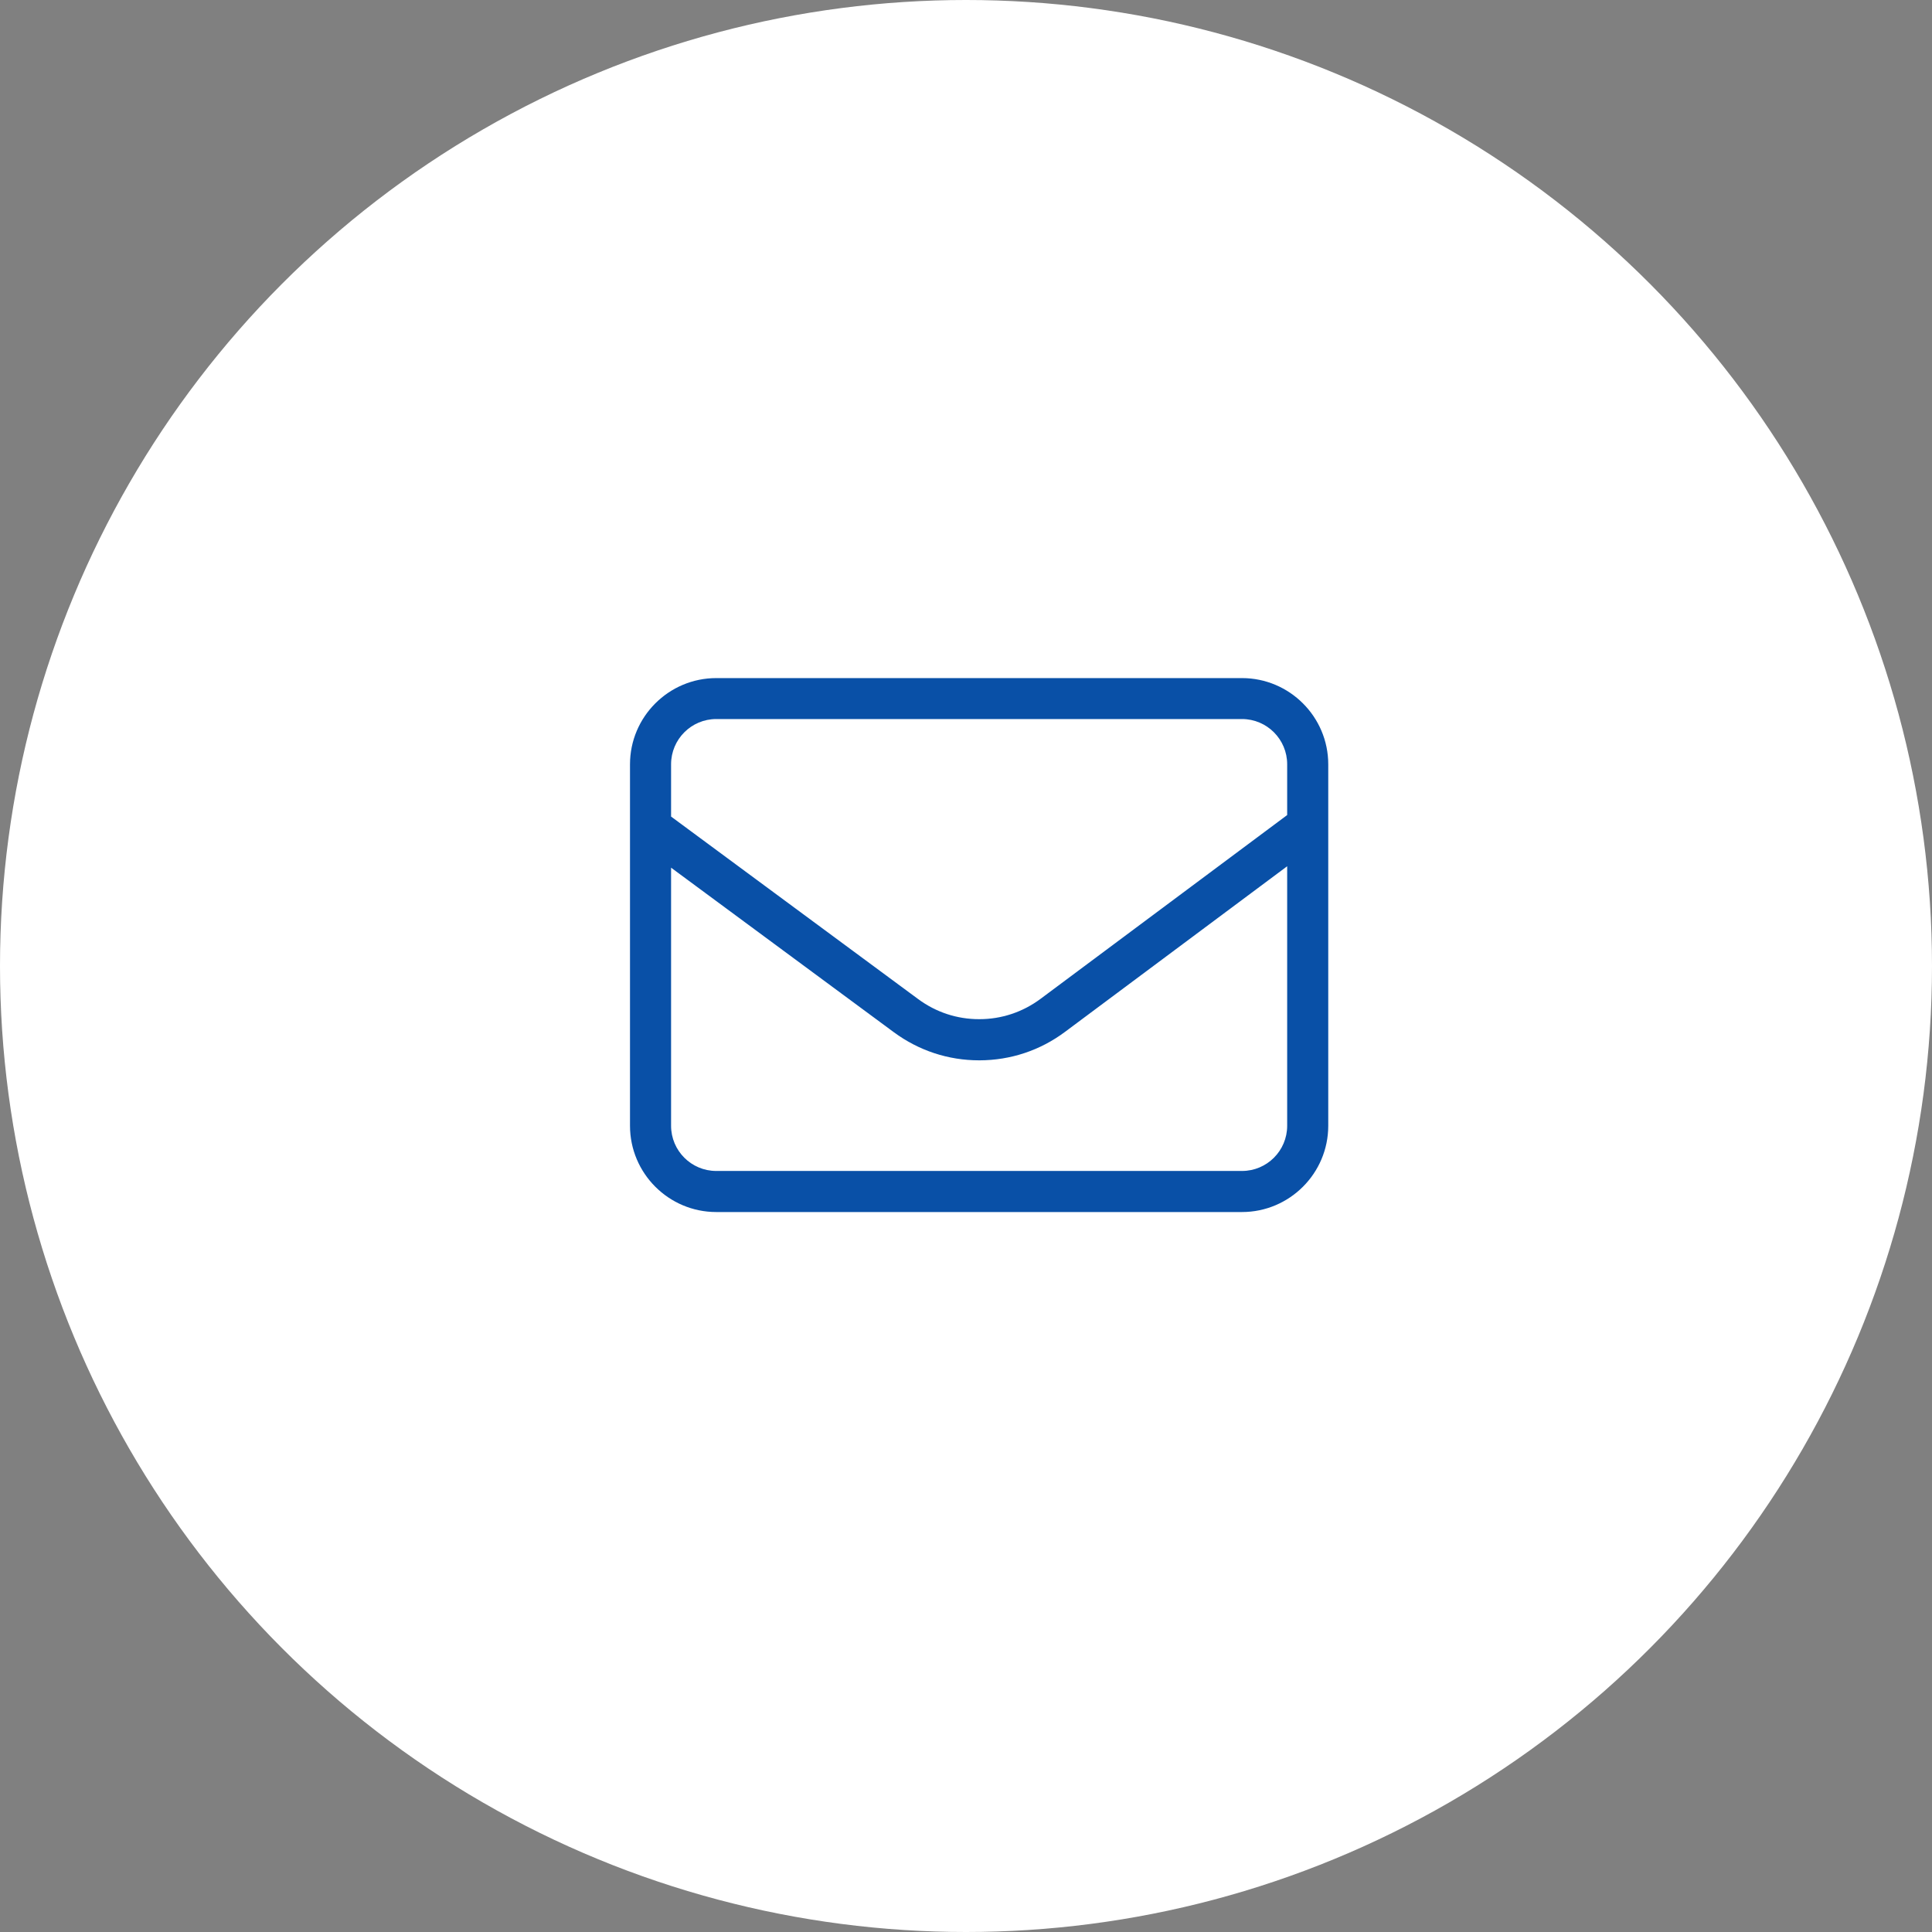
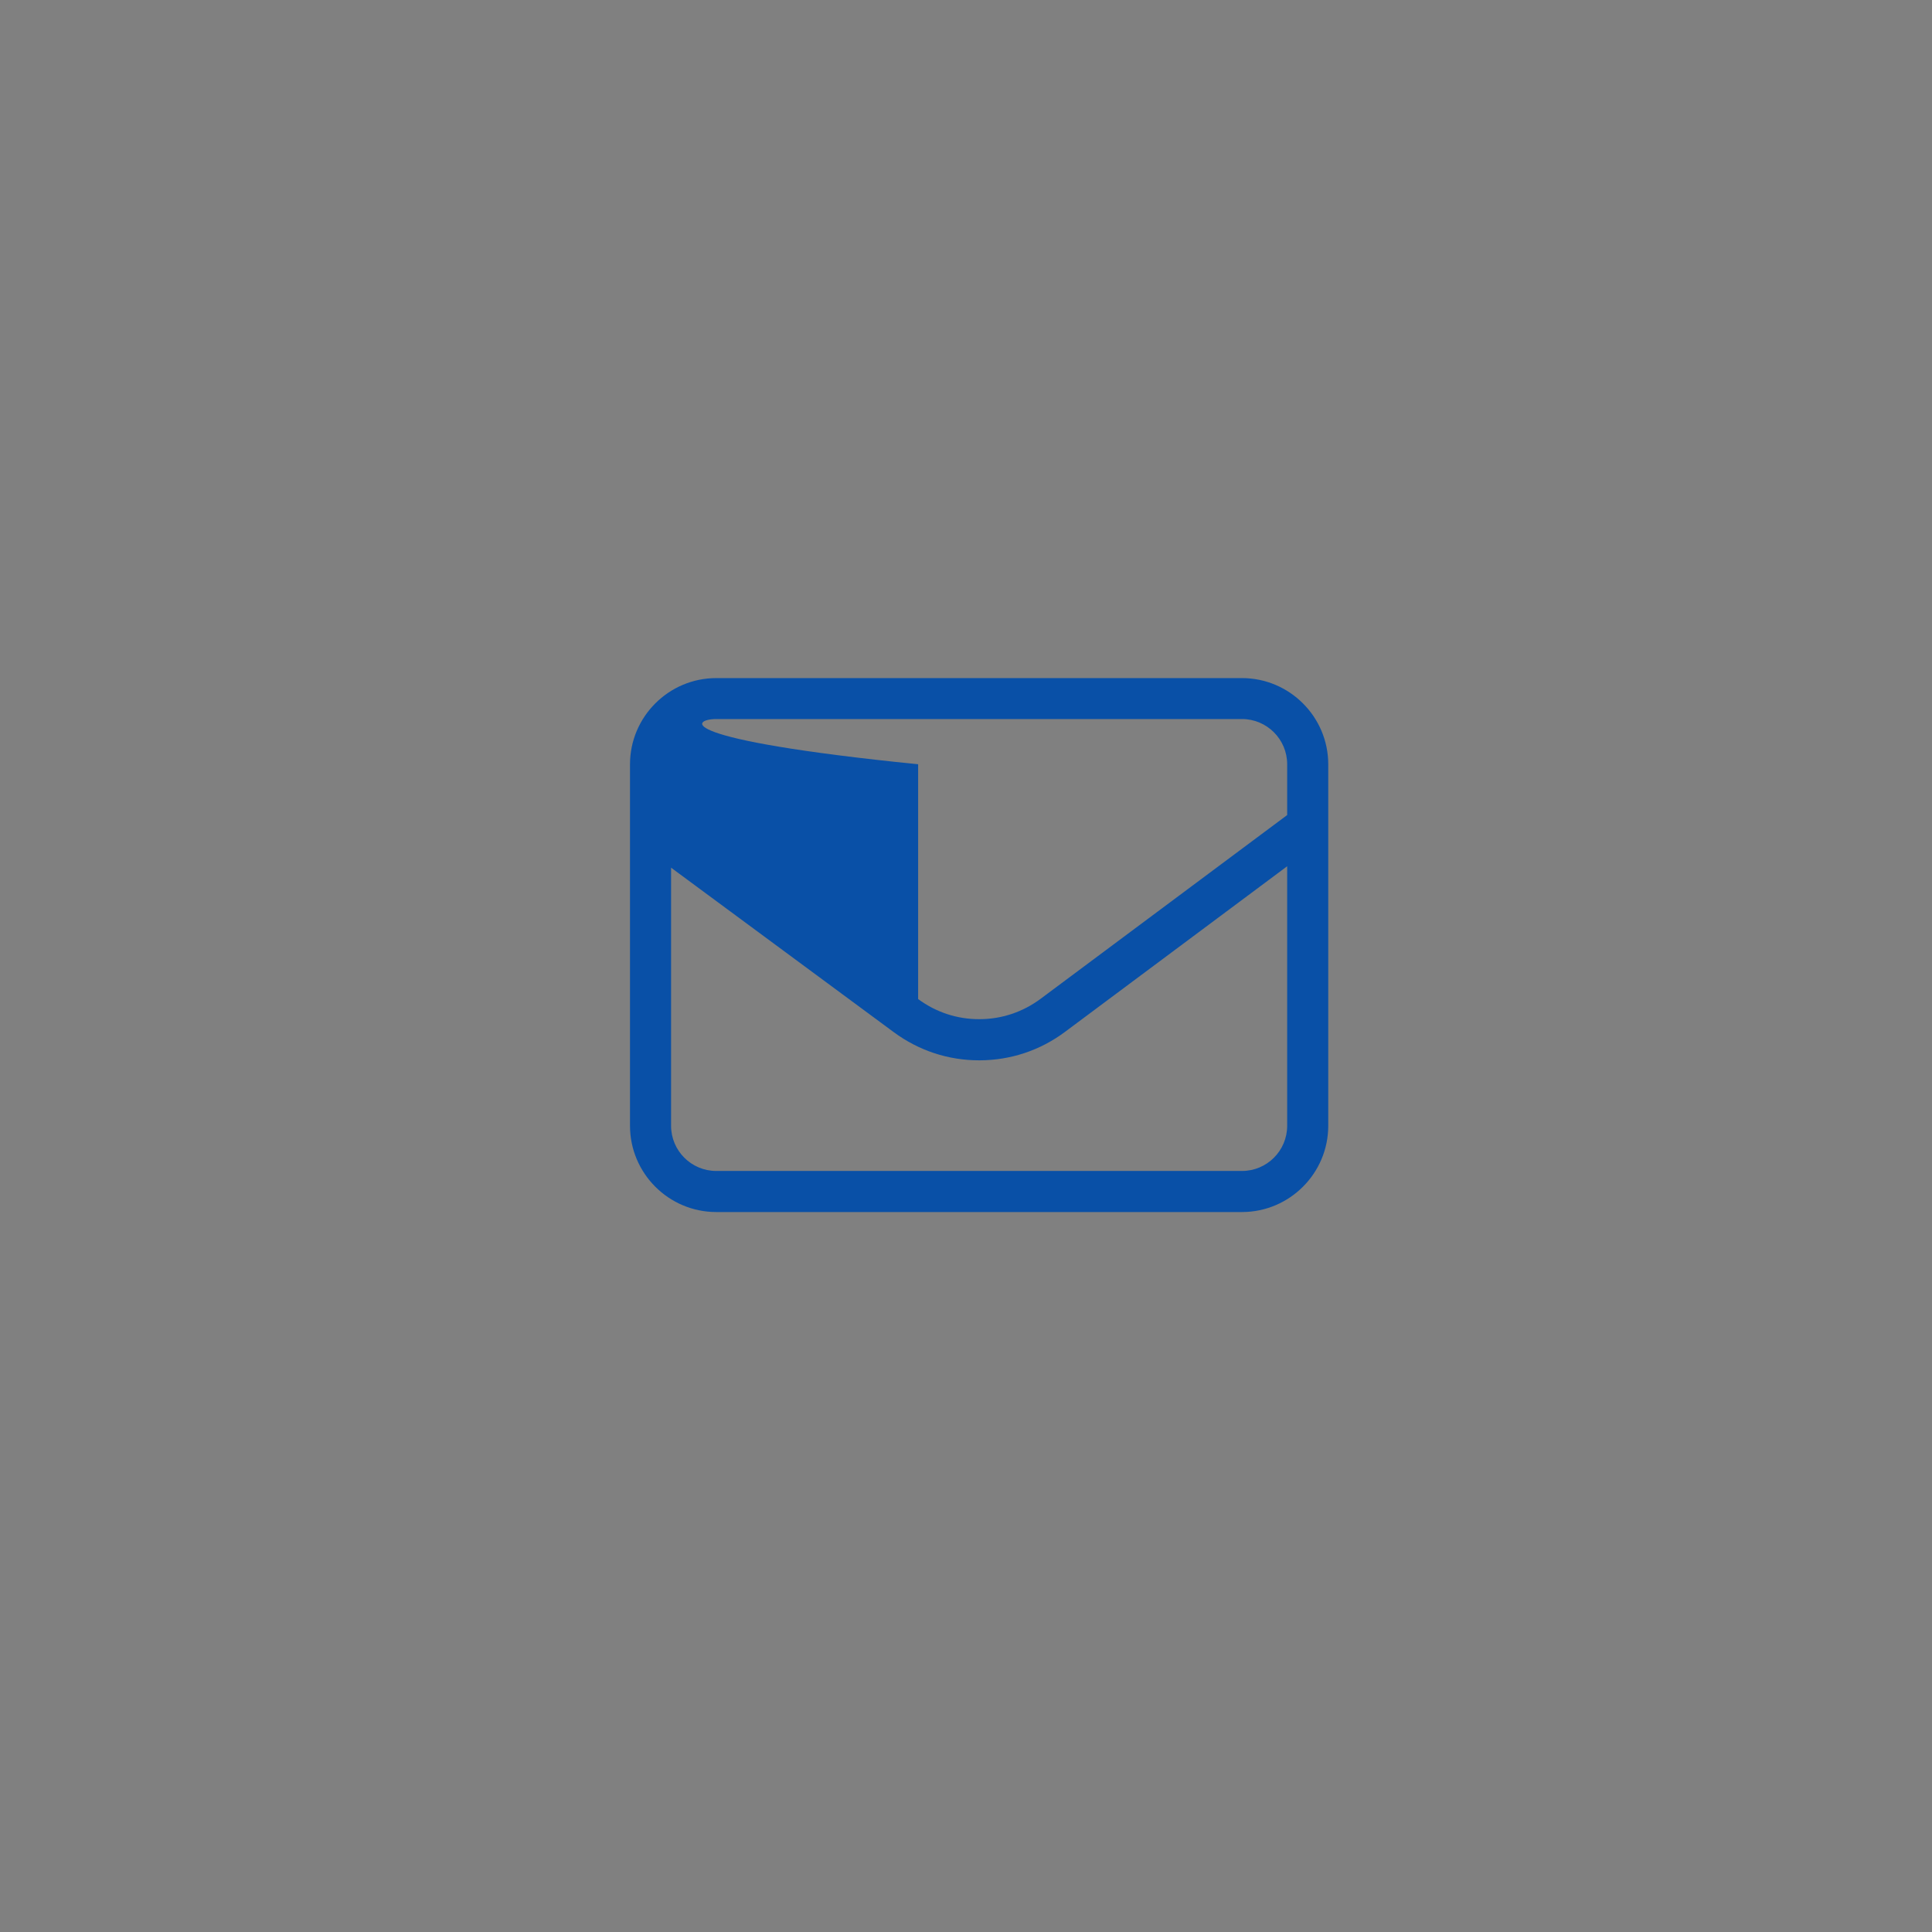
<svg xmlns="http://www.w3.org/2000/svg" width="46" height="46" viewBox="0 0 46 46" fill="none">
  <rect x="0" y="0" width="46" height="46" fill="#808080" stroke="none" />
-   <circle cx="23" cy="23" r="23" fill="white" />
-   <path d="M29.571 16.145H17.054C15.922 16.145 15 17.067 15 18.198V26.804C15 27.936 15.922 28.858 17.054 28.858H29.571C30.703 28.858 31.625 27.936 31.625 26.804V18.198C31.625 17.067 30.703 16.145 29.571 16.145ZM30.647 26.804C30.647 27.398 30.165 27.88 29.571 27.88H17.054C16.46 27.88 15.978 27.398 15.978 26.804V20.659L21.281 24.576C21.875 25.014 22.576 25.246 23.314 25.246H23.322C24.062 25.244 24.767 25.01 25.359 24.567L30.647 20.625V26.804ZM30.647 19.406L24.775 23.782C24.352 24.097 23.847 24.266 23.318 24.266H23.312C22.785 24.266 22.285 24.101 21.86 23.787L15.978 19.442V18.197C15.978 17.603 16.46 17.12 17.054 17.12H29.571C30.165 17.12 30.647 17.603 30.647 18.197V19.406Z" fill="#0950A7" />
+   <path d="M29.571 16.145H17.054C15.922 16.145 15 17.067 15 18.198V26.804C15 27.936 15.922 28.858 17.054 28.858H29.571C30.703 28.858 31.625 27.936 31.625 26.804V18.198C31.625 17.067 30.703 16.145 29.571 16.145ZM30.647 26.804C30.647 27.398 30.165 27.88 29.571 27.88H17.054C16.46 27.88 15.978 27.398 15.978 26.804V20.659L21.281 24.576C21.875 25.014 22.576 25.246 23.314 25.246H23.322C24.062 25.244 24.767 25.01 25.359 24.567L30.647 20.625V26.804ZM30.647 19.406L24.775 23.782C24.352 24.097 23.847 24.266 23.318 24.266H23.312C22.785 24.266 22.285 24.101 21.86 23.787V18.197C15.978 17.603 16.46 17.12 17.054 17.12H29.571C30.165 17.12 30.647 17.603 30.647 18.197V19.406Z" fill="#0950A7" />
</svg>